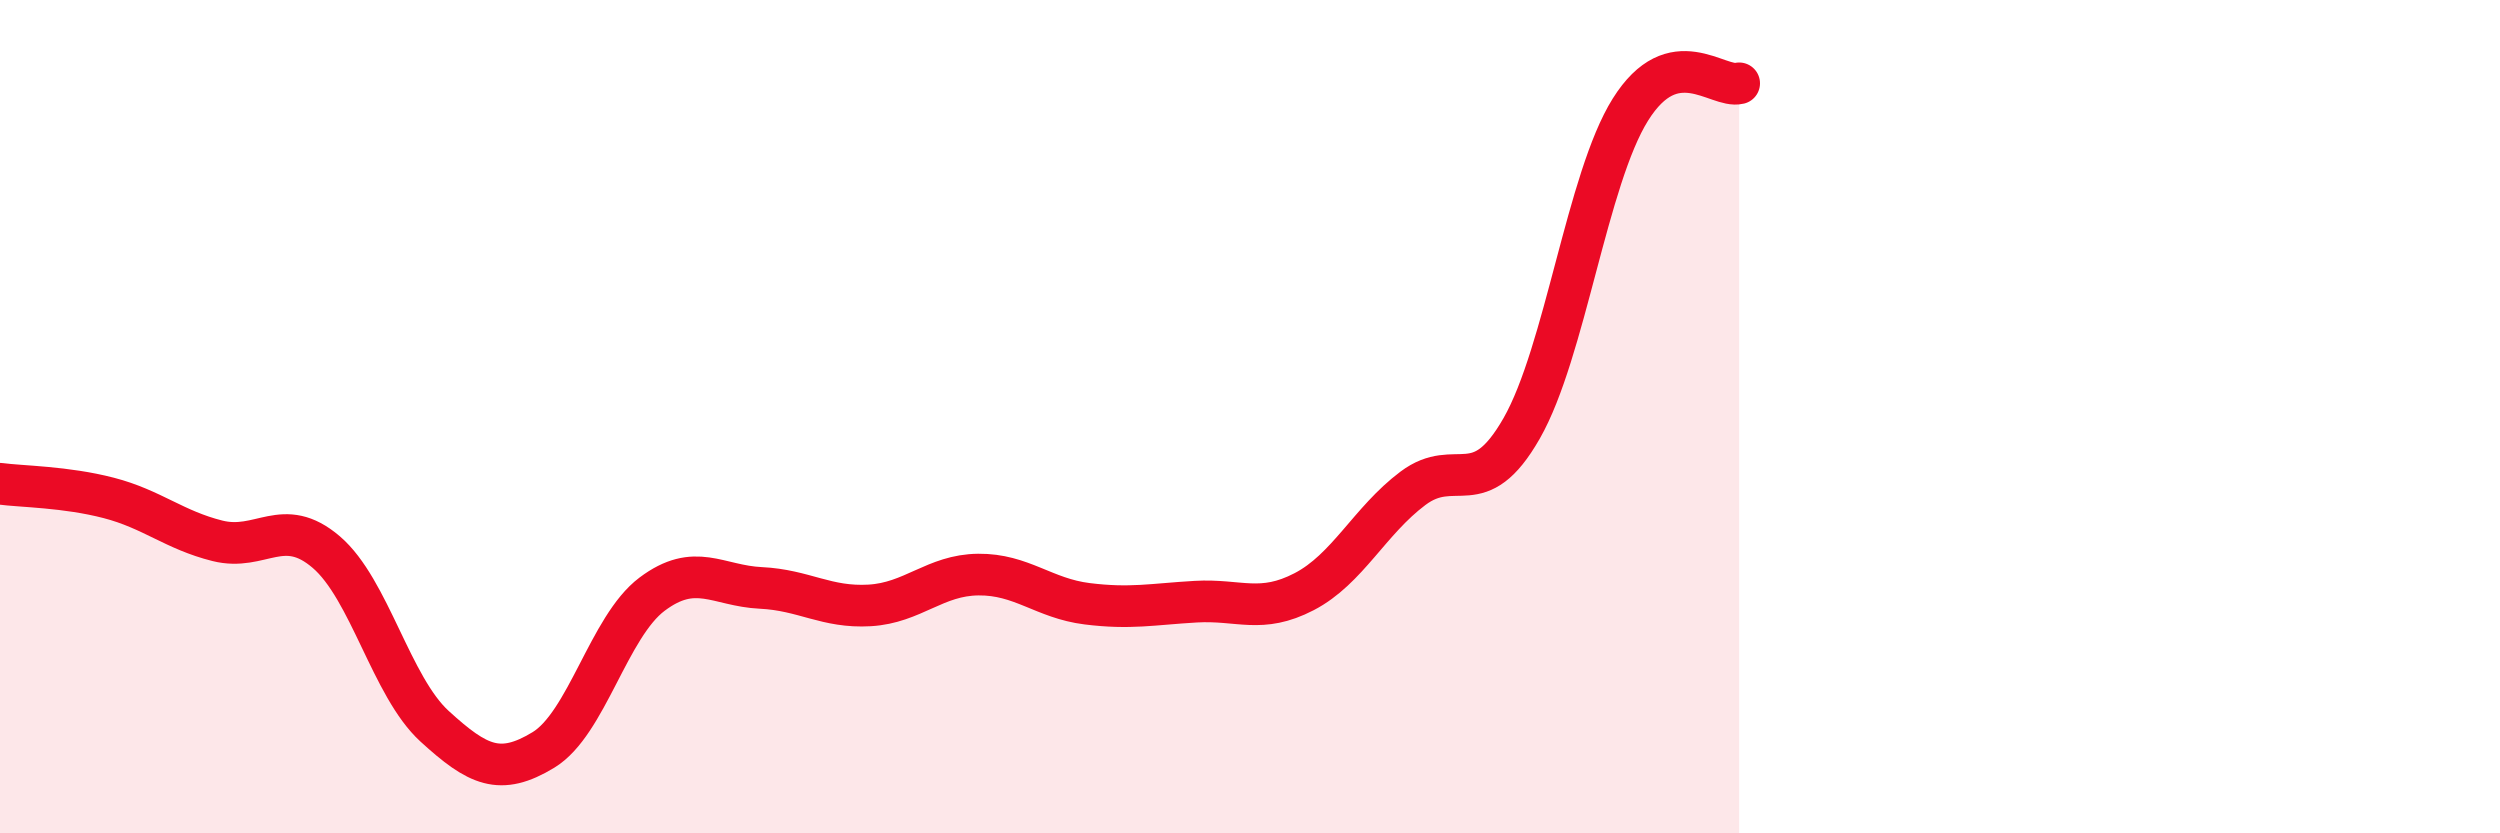
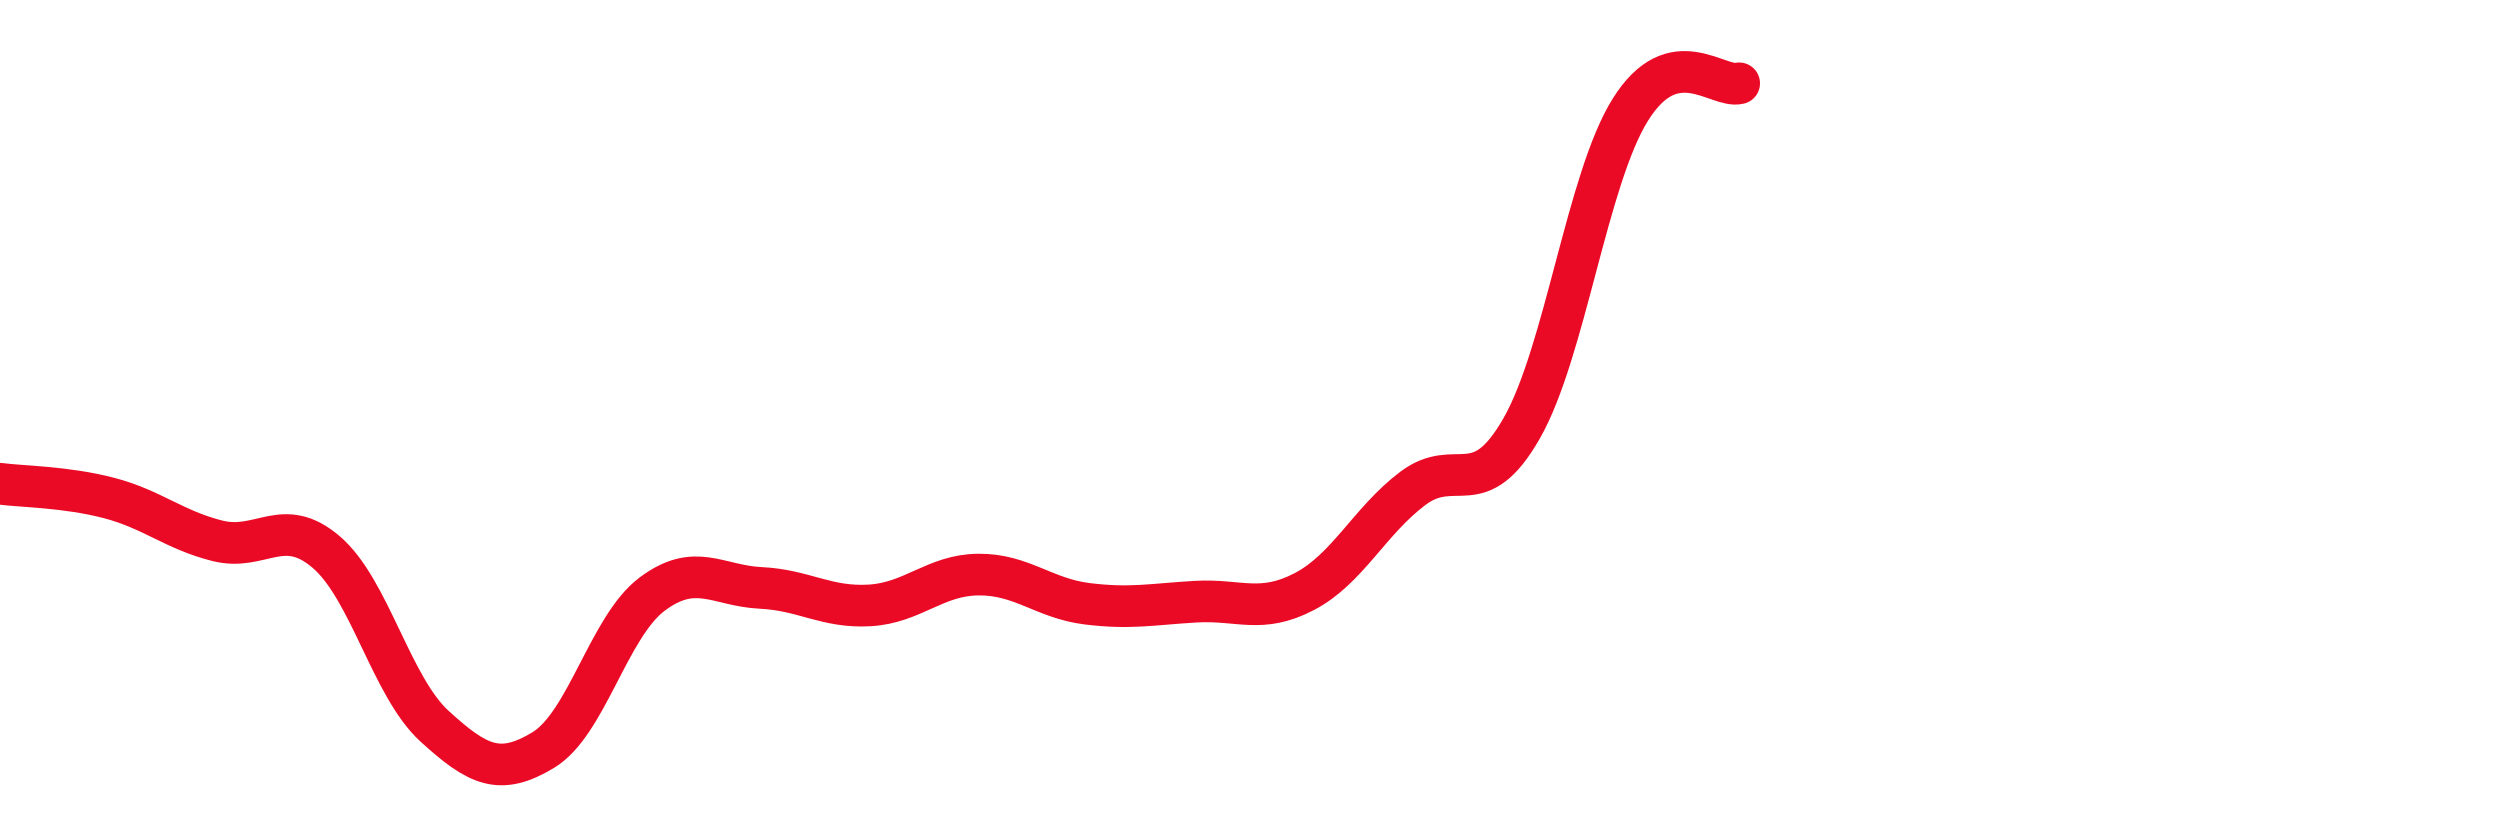
<svg xmlns="http://www.w3.org/2000/svg" width="60" height="20" viewBox="0 0 60 20">
-   <path d="M 0,11.61 C 0.52,11.68 1.57,11.68 2.61,11.95 C 3.65,12.22 4.18,12.72 5.22,12.98 C 6.26,13.24 6.79,12.36 7.83,13.25 C 8.87,14.14 9.39,16.48 10.43,17.43 C 11.47,18.38 12,18.63 13.04,18 C 14.08,17.37 14.61,15.04 15.65,14.26 C 16.69,13.48 17.22,14.06 18.26,14.11 C 19.3,14.16 19.83,14.59 20.87,14.53 C 21.91,14.47 22.44,13.8 23.48,13.79 C 24.52,13.78 25.05,14.36 26.09,14.49 C 27.13,14.62 27.66,14.5 28.7,14.44 C 29.74,14.38 30.26,14.74 31.3,14.2 C 32.34,13.66 32.87,12.5 33.91,11.72 C 34.95,10.94 35.48,12.1 36.52,10.28 C 37.56,8.46 38.09,4.29 39.13,2.63 C 40.17,0.97 41.22,2.13 41.74,2L41.74 20L0 20Z" fill="#EB0A25" opacity="0.1" stroke-linecap="round" stroke-linejoin="round" />
  <path d="M 0,11.61 C 0.52,11.68 1.57,11.68 2.61,11.95 C 3.65,12.22 4.18,12.72 5.22,12.98 C 6.26,13.24 6.79,12.36 7.83,13.25 C 8.87,14.14 9.39,16.48 10.43,17.43 C 11.47,18.38 12,18.63 13.04,18 C 14.08,17.37 14.61,15.04 15.65,14.26 C 16.69,13.48 17.22,14.06 18.26,14.11 C 19.3,14.16 19.83,14.59 20.87,14.53 C 21.91,14.47 22.44,13.8 23.48,13.79 C 24.52,13.78 25.05,14.36 26.09,14.49 C 27.13,14.62 27.66,14.5 28.7,14.44 C 29.74,14.38 30.26,14.74 31.3,14.2 C 32.34,13.66 32.87,12.5 33.91,11.72 C 34.95,10.94 35.48,12.1 36.52,10.28 C 37.56,8.46 38.09,4.29 39.13,2.63 C 40.17,0.97 41.22,2.13 41.74,2" stroke="#EB0A25" stroke-width="1" fill="none" stroke-linecap="round" stroke-linejoin="round" />
</svg>